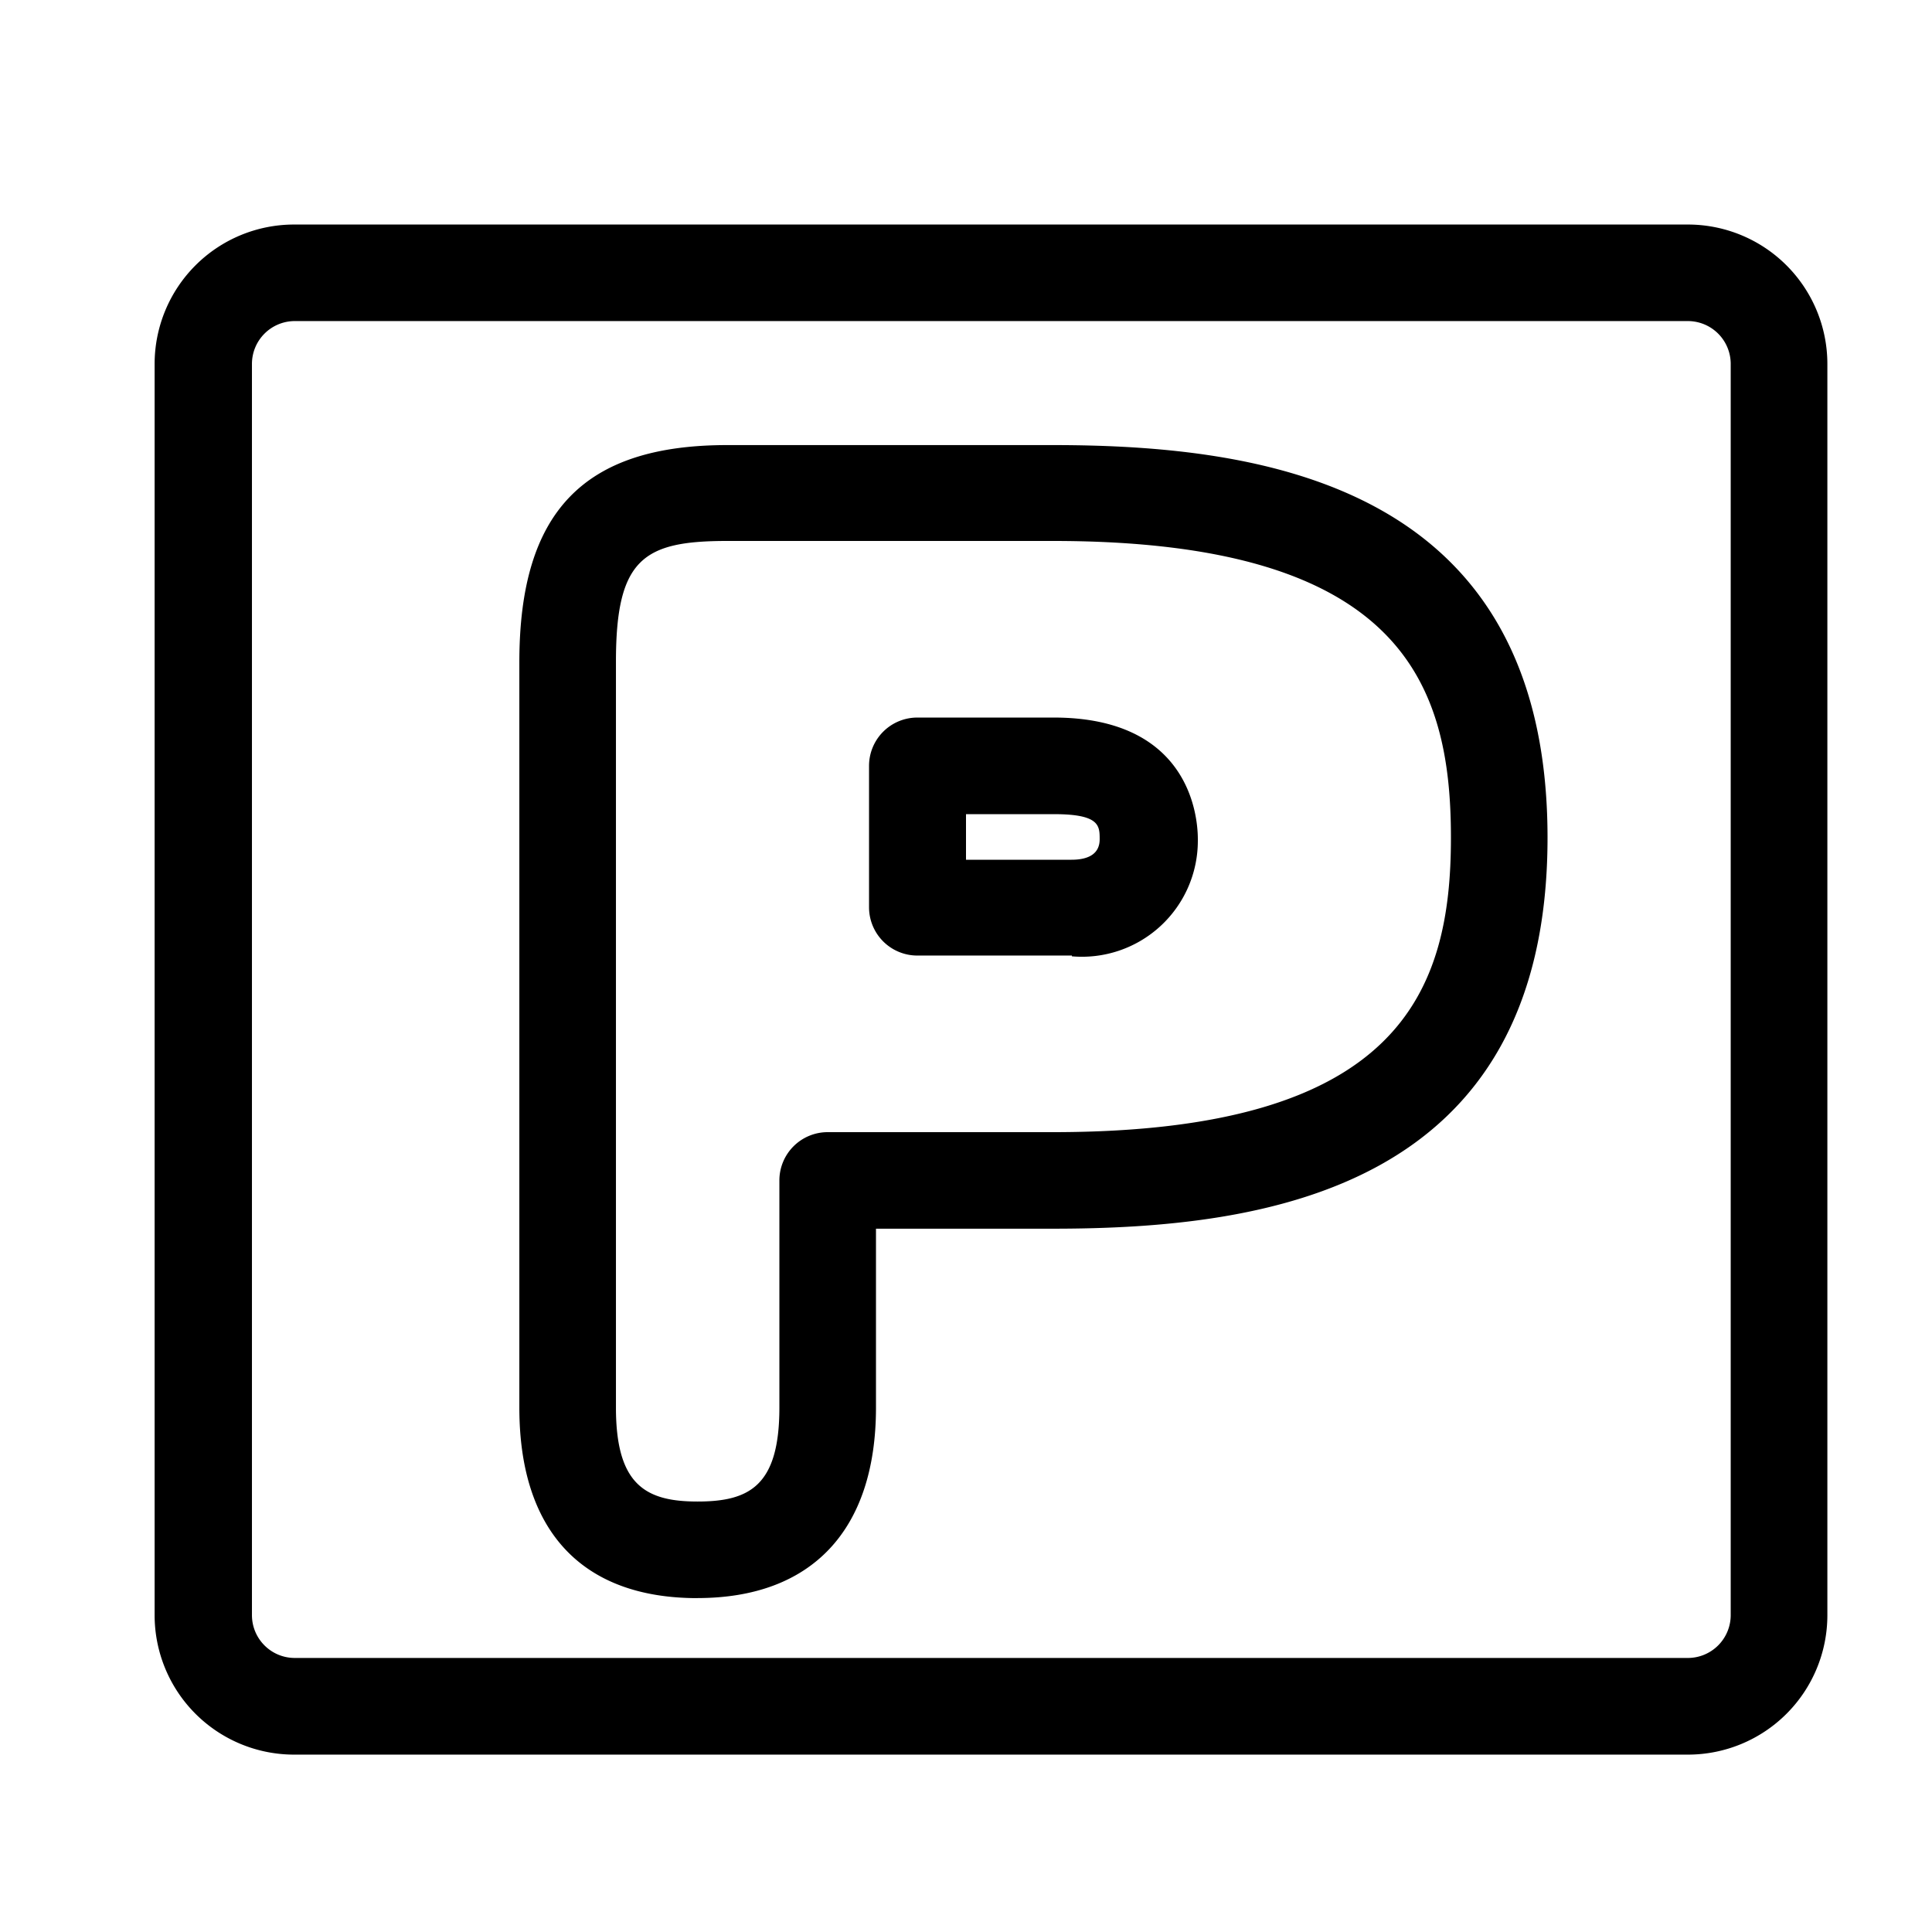
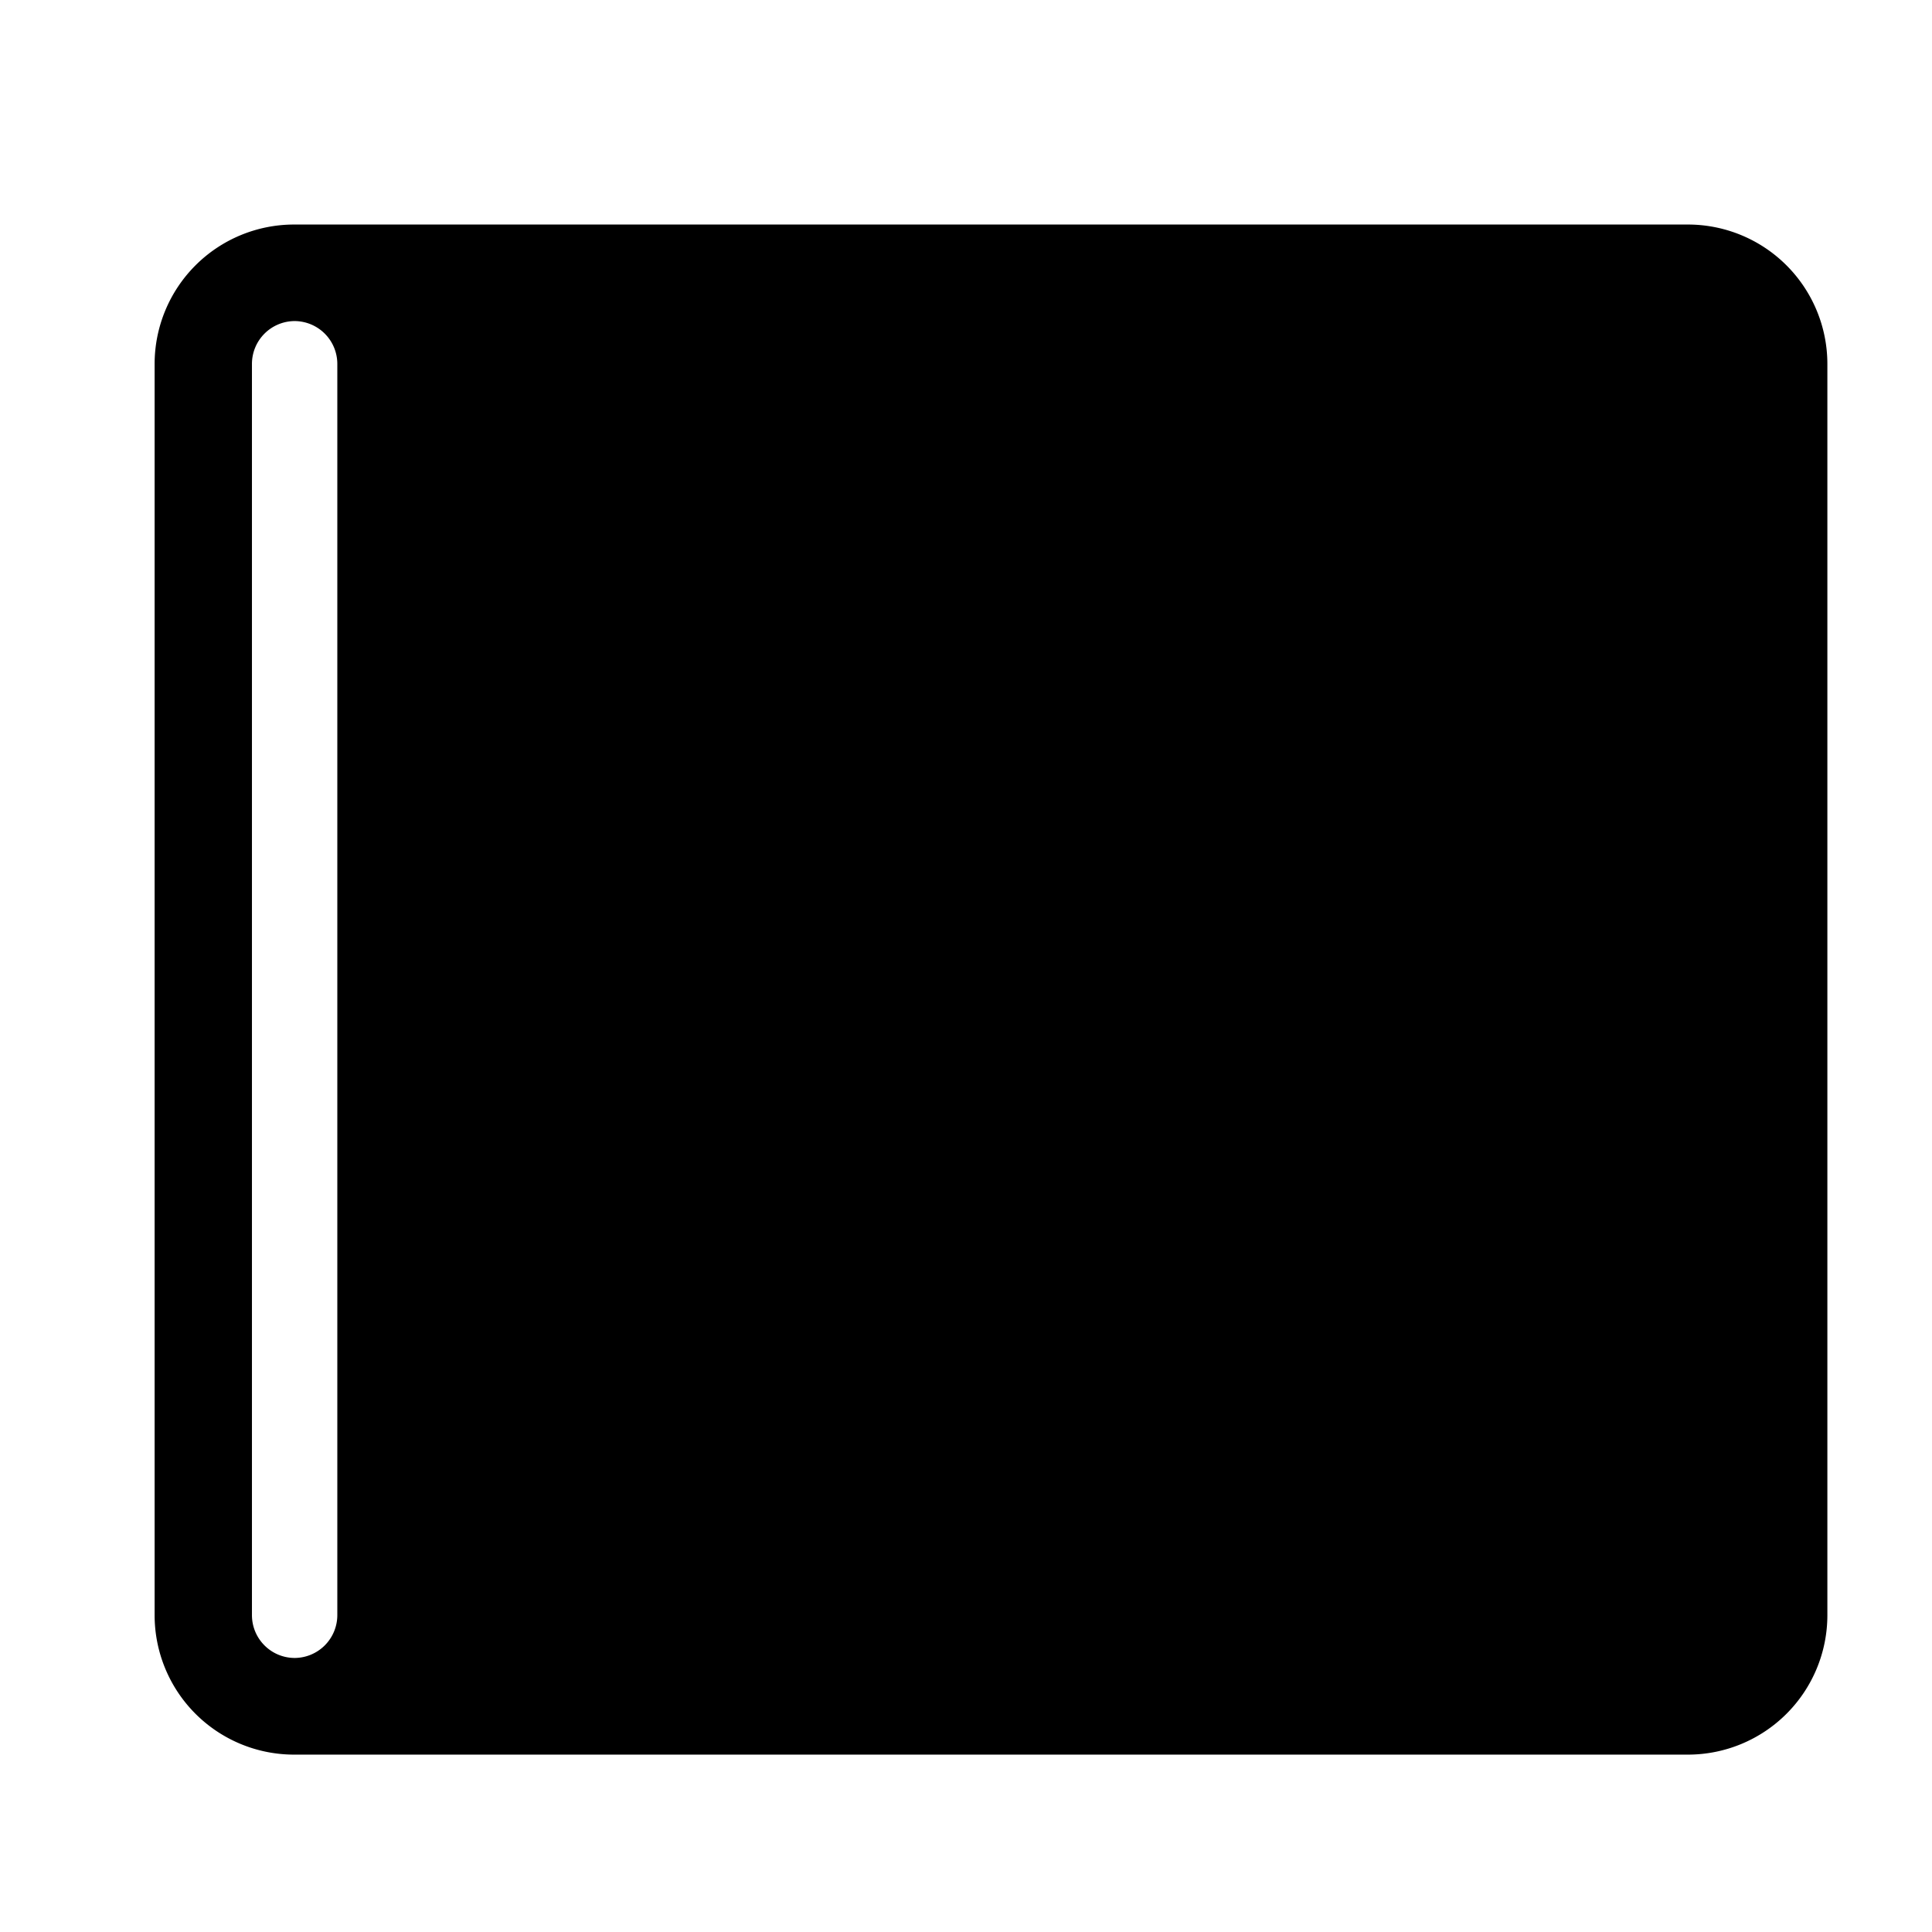
<svg xmlns="http://www.w3.org/2000/svg" width="32" height="32" viewBox="0 0 32 32">
-   <path d="M27.955 29.062H4.871a2.31 2.31 0 0 1-2.31-2.31V6.029a2.31 2.31 0 0 1 2.304-2.31h23.092a2.31 2.31 0 0 1 2.31 2.31v20.723a2.31 2.31 0 0 1-2.31 2.31zM4.877 5.318a.71.71 0 0 0-.704.71v20.723c0 .39.314.707.704.71h23.079a.71.71 0 0 0 .71-.71V6.028a.71.71 0 0 0-.71-.71zm6.675 21.152c-1.92 0-2.95-1.12-2.95-3.155V10.969c0-2.49 1.062-3.597 3.443-3.597h5.395c3.514 0 8.192.672 8.192 6.502s-4.678 6.477-8.192 6.477h-2.931v2.963c0 2.035-1.069 3.155-2.957 3.155zm.493-17.51c-1.382 0-1.843.288-1.843 1.997v12.358c0 1.28.493 1.555 1.35 1.555s1.357-.256 1.357-1.555v-3.763a.8.8 0 0 1 .8-.8h3.731c5.76 0 6.592-2.342 6.592-4.877s-.8-4.915-6.592-4.915zm5.709 6.867h-2.56a.8.8 0 0 1-.8-.8v-2.342a.8.8 0 0 1 .8-.8h2.259c2.195 0 2.387 1.555 2.387 2.016v.026a1.92 1.92 0 0 1-2.094 1.912l.007.001zM16 14.24h1.747c.307 0 .467-.115.467-.339s0-.416-.755-.416H16z" />
+   <path d="M27.955 29.062H4.871a2.31 2.31 0 0 1-2.31-2.31V6.029a2.31 2.31 0 0 1 2.304-2.31h23.092a2.31 2.31 0 0 1 2.31 2.31v20.723a2.31 2.31 0 0 1-2.31 2.31zM4.877 5.318a.71.71 0 0 0-.704.71v20.723c0 .39.314.707.704.71a.71.71 0 0 0 .71-.71V6.028a.71.71 0 0 0-.71-.71zm6.675 21.152c-1.92 0-2.95-1.12-2.95-3.155V10.969c0-2.49 1.062-3.597 3.443-3.597h5.395c3.514 0 8.192.672 8.192 6.502s-4.678 6.477-8.192 6.477h-2.931v2.963c0 2.035-1.069 3.155-2.957 3.155zm.493-17.51c-1.382 0-1.843.288-1.843 1.997v12.358c0 1.28.493 1.555 1.35 1.555s1.357-.256 1.357-1.555v-3.763a.8.8 0 0 1 .8-.8h3.731c5.76 0 6.592-2.342 6.592-4.877s-.8-4.915-6.592-4.915zm5.709 6.867h-2.56a.8.8 0 0 1-.8-.8v-2.342a.8.8 0 0 1 .8-.8h2.259c2.195 0 2.387 1.555 2.387 2.016v.026a1.92 1.92 0 0 1-2.094 1.912l.007.001zM16 14.24h1.747c.307 0 .467-.115.467-.339s0-.416-.755-.416H16z" />
</svg>